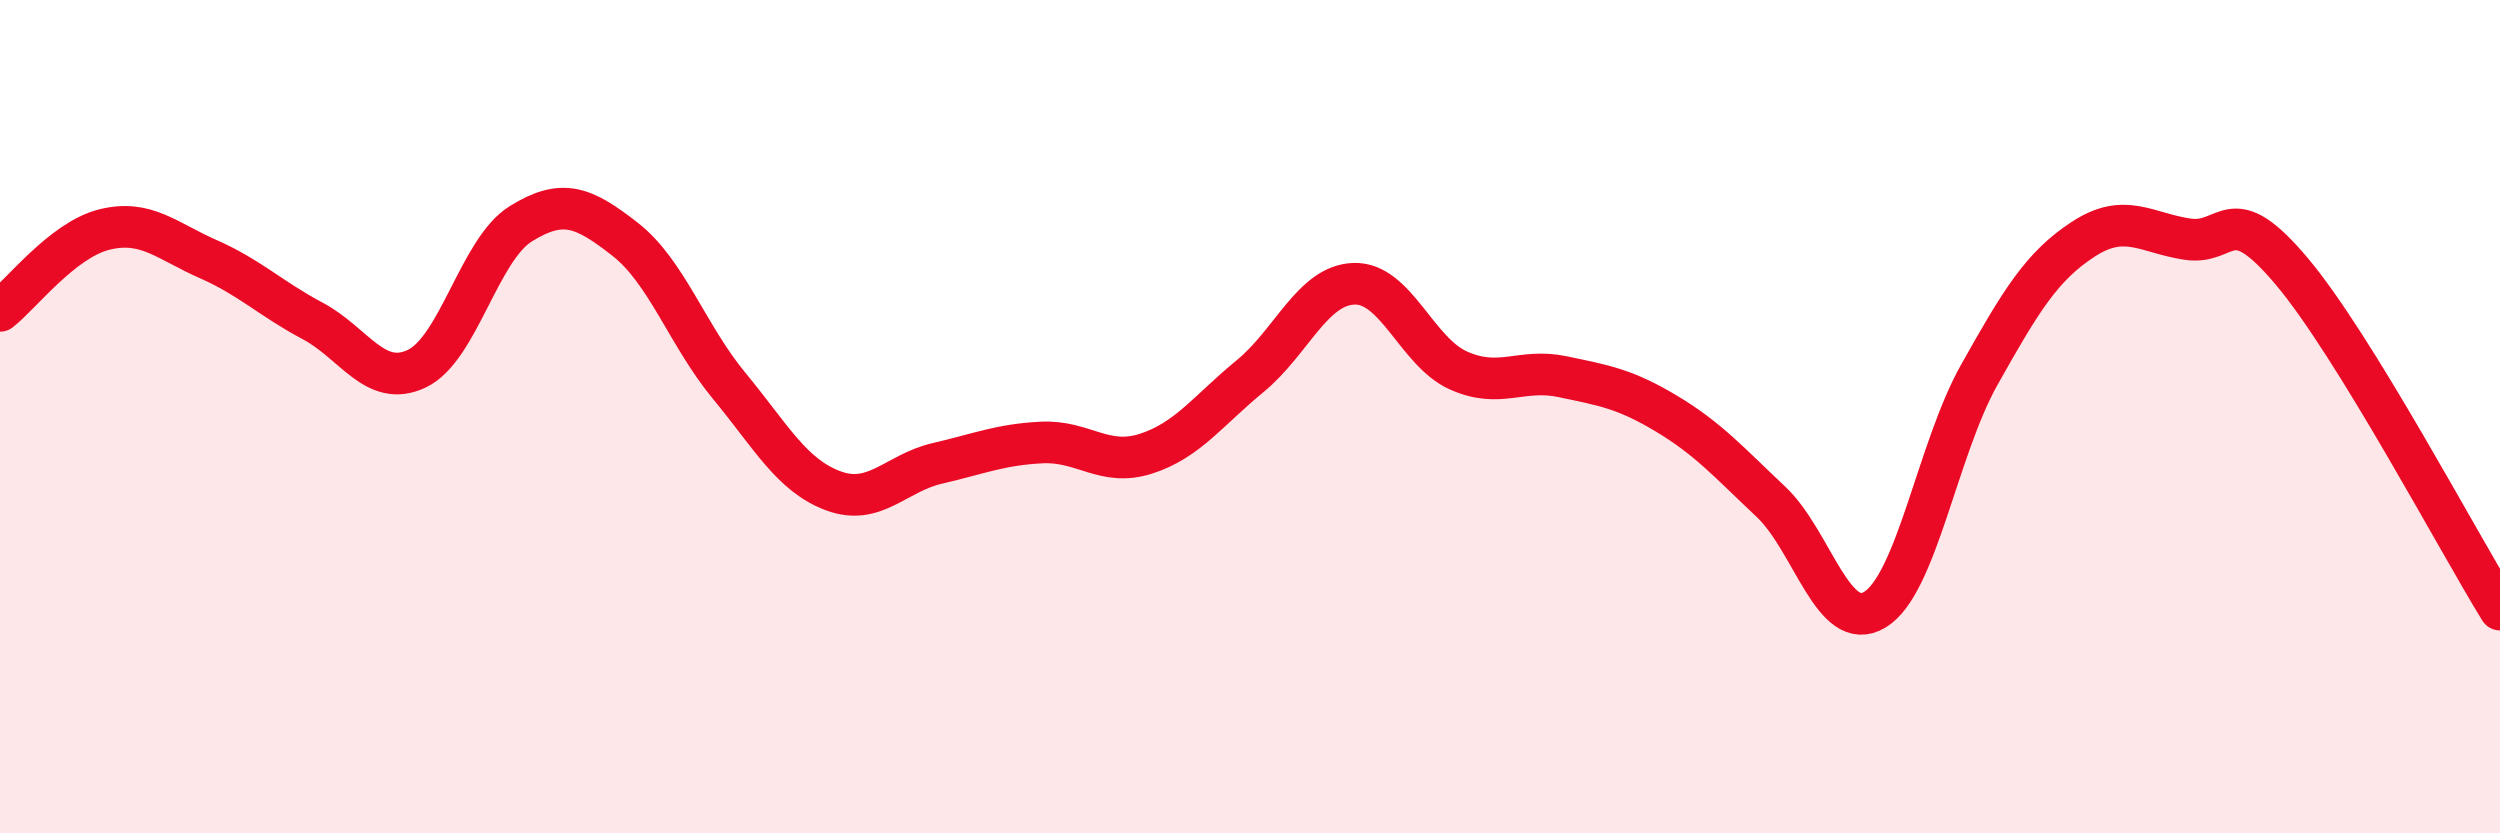
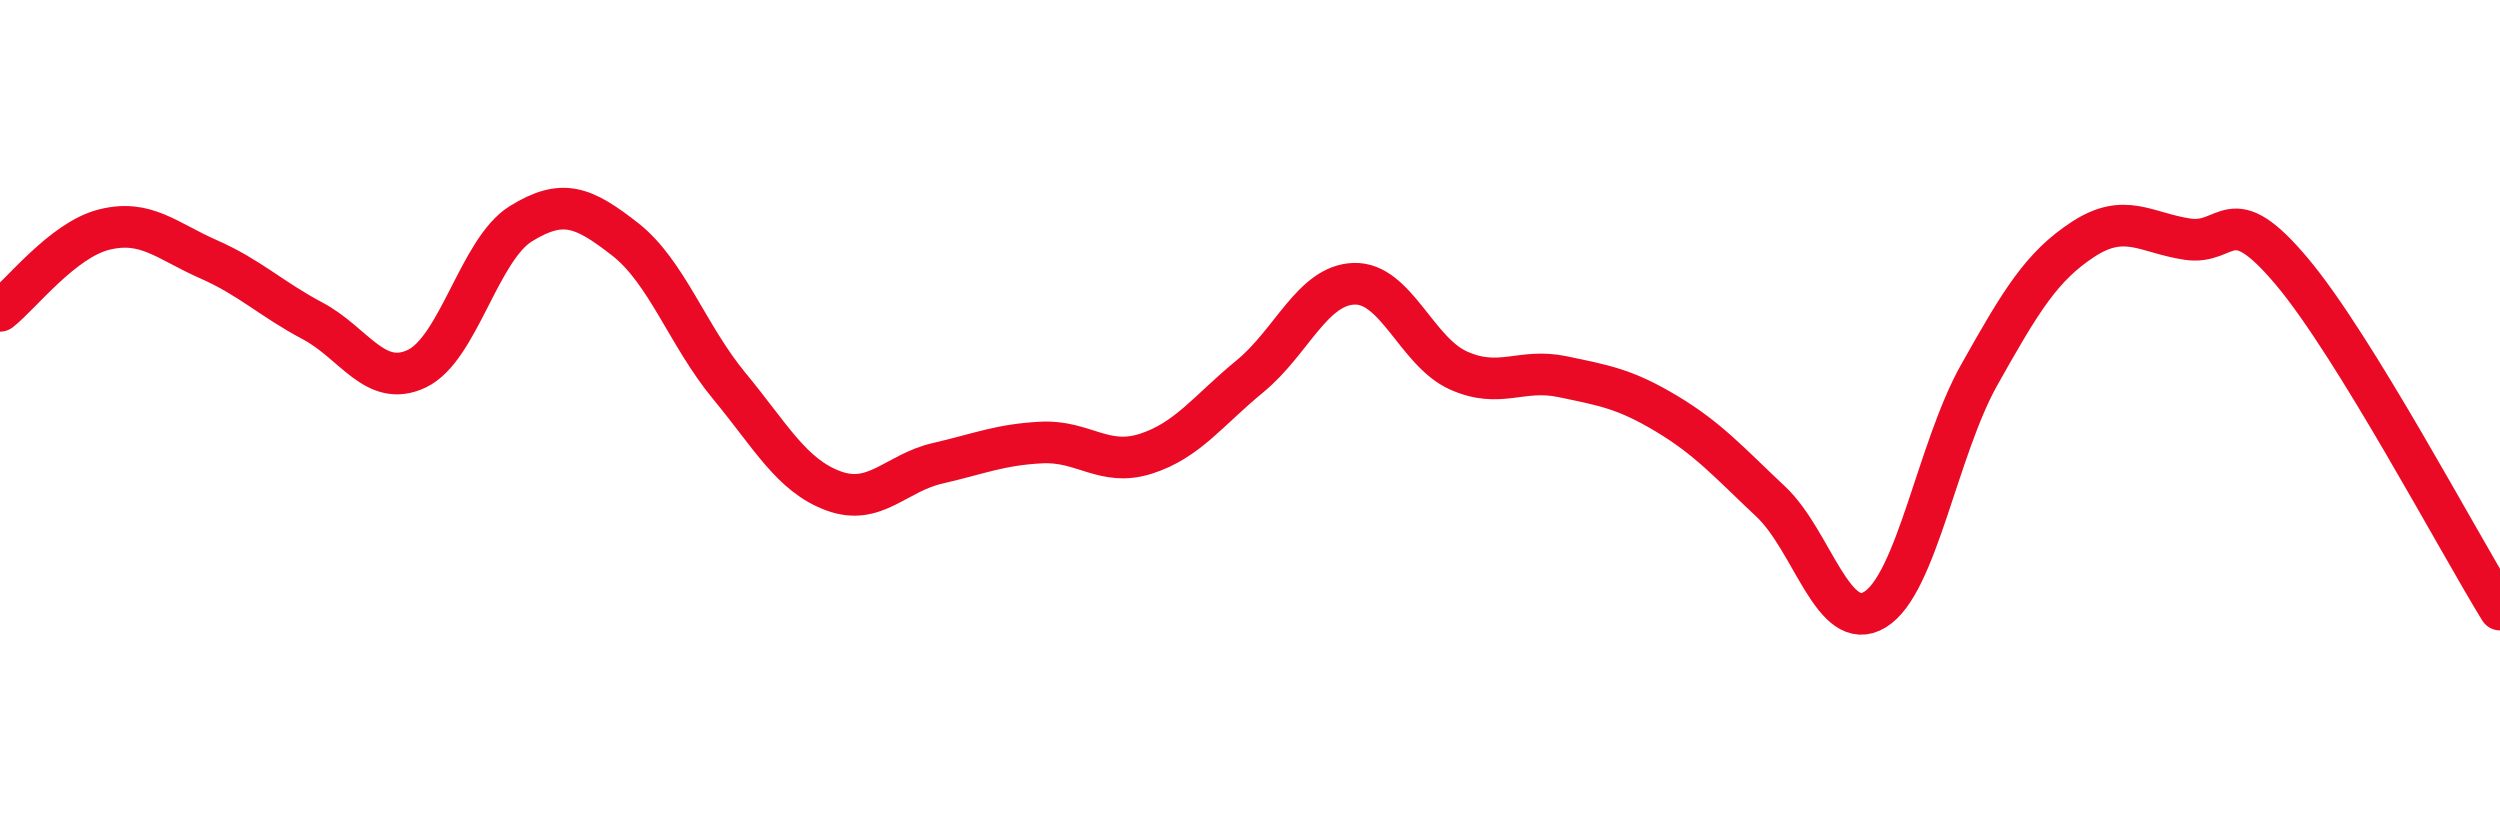
<svg xmlns="http://www.w3.org/2000/svg" width="60" height="20" viewBox="0 0 60 20">
-   <path d="M 0,7.46 C 0.5,7.07 1.5,5.76 2.5,5.51 C 3.5,5.26 4,5.78 5,6.22 C 6,6.66 6.5,7.17 7.5,7.7 C 8.5,8.23 9,9.32 10,8.85 C 11,8.38 11.5,5.99 12.5,5.37 C 13.5,4.75 14,4.96 15,5.74 C 16,6.52 16.5,8.05 17.5,9.26 C 18.5,10.47 19,11.41 20,11.78 C 21,12.15 21.5,11.35 22.5,11.12 C 23.5,10.89 24,10.67 25,10.62 C 26,10.57 26.5,11.21 27.5,10.89 C 28.5,10.57 29,9.85 30,9.03 C 31,8.21 31.5,6.84 32.5,6.81 C 33.5,6.78 34,8.44 35,8.89 C 36,9.34 36.5,8.83 37.5,9.04 C 38.5,9.25 39,9.33 40,9.93 C 41,10.53 41.5,11.1 42.5,12.04 C 43.5,12.98 44,15.24 45,14.63 C 46,14.02 46.5,10.78 47.5,9 C 48.5,7.22 49,6.39 50,5.74 C 51,5.09 51.5,5.59 52.5,5.74 C 53.5,5.89 53.5,4.73 55,6.51 C 56.5,8.29 59,13.01 60,14.63L60 20L0 20Z" fill="#EB0A25" opacity="0.1" stroke-linecap="round" stroke-linejoin="round" />
  <path d="M 0,7.46 C 0.5,7.07 1.5,5.76 2.5,5.51 C 3.5,5.26 4,5.78 5,6.22 C 6,6.66 6.5,7.17 7.5,7.7 C 8.5,8.23 9,9.32 10,8.85 C 11,8.38 11.5,5.99 12.5,5.37 C 13.5,4.75 14,4.96 15,5.74 C 16,6.52 16.5,8.05 17.5,9.26 C 18.5,10.47 19,11.41 20,11.78 C 21,12.15 21.5,11.35 22.5,11.12 C 23.5,10.89 24,10.67 25,10.62 C 26,10.57 26.5,11.21 27.5,10.89 C 28.5,10.57 29,9.85 30,9.03 C 31,8.21 31.5,6.84 32.5,6.81 C 33.5,6.78 34,8.44 35,8.89 C 36,9.34 36.5,8.83 37.5,9.04 C 38.5,9.25 39,9.33 40,9.93 C 41,10.53 41.5,11.1 42.5,12.04 C 43.5,12.98 44,15.24 45,14.63 C 46,14.02 46.5,10.78 47.5,9 C 48.5,7.22 49,6.39 50,5.74 C 51,5.09 51.5,5.59 52.5,5.74 C 53.5,5.89 53.5,4.73 55,6.51 C 56.5,8.29 59,13.01 60,14.63" stroke="#EB0A25" stroke-width="1" fill="none" stroke-linecap="round" stroke-linejoin="round" />
</svg>